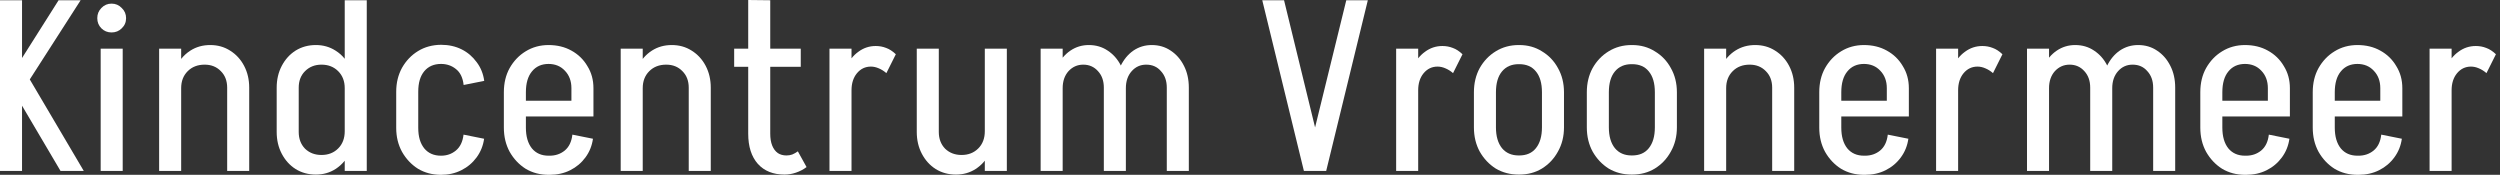
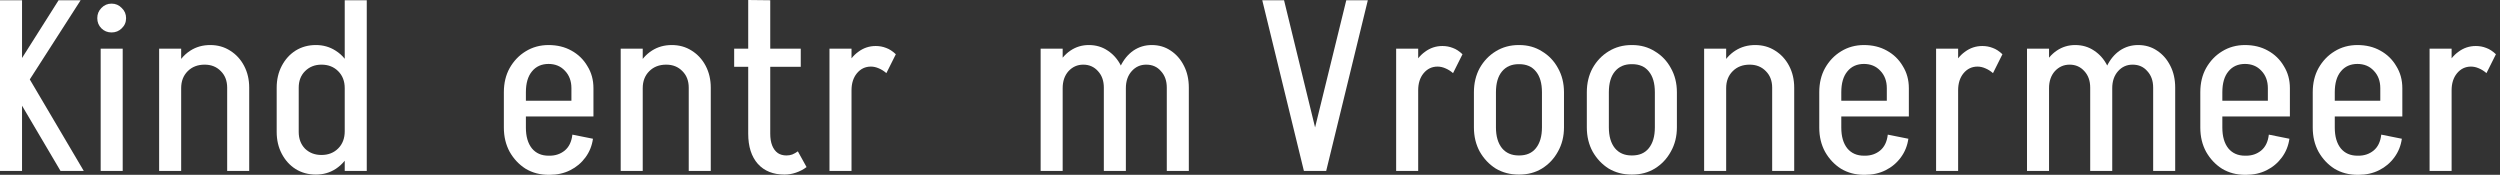
<svg xmlns="http://www.w3.org/2000/svg" width="429" height="30" viewBox="0 0 429 30" fill="none">
  <rect x="0" y="0" width="429" height="30" fill="#333333" stroke="none" />
  <path d="M416.915 29.335V8.352H420.696V29.335H416.915ZM418.992 15.499C418.992 14.058 419.242 12.756 419.74 11.593C420.267 10.429 420.973 9.529 421.859 8.892C422.746 8.227 423.743 7.895 424.851 7.895L424.02 11.427C423.051 11.427 422.247 11.814 421.61 12.59C421.001 13.338 420.696 14.307 420.696 15.499H418.992ZM426.679 12.549C426.264 12.188 425.821 11.911 425.35 11.717C424.906 11.524 424.463 11.427 424.02 11.427L424.851 7.895C425.488 7.895 426.084 8.006 426.638 8.227C427.192 8.421 427.746 8.781 428.3 9.308L426.679 12.549Z" fill="white" />
  <path d="M398.071 19.986V17.285H412.24V19.986H398.071ZM404.512 30V26.717H404.72V30H404.512ZM396.866 21.898V15.79H400.648V21.898H396.866ZM408.459 17.285V15.125H412.24V17.285H408.459ZM412.24 15.125H408.459C408.459 13.906 408.085 12.909 407.337 12.133C406.617 11.357 405.675 10.97 404.512 10.97V7.729C406.008 7.729 407.323 8.047 408.459 8.684C409.623 9.321 410.537 10.208 411.202 11.344C411.894 12.451 412.24 13.712 412.24 15.125ZM408.625 23.102L412.157 23.809C411.991 25 411.562 26.067 410.869 27.008C410.177 27.95 409.304 28.684 408.251 29.21C407.199 29.737 406.021 30 404.72 30V26.717C405.717 26.717 406.575 26.427 407.296 25.845C408.044 25.235 408.487 24.321 408.625 23.102ZM396.866 15.831C396.866 14.252 397.199 12.867 397.864 11.676C398.556 10.457 399.47 9.501 400.606 8.809C401.769 8.089 403.085 7.729 404.553 7.729V10.97C403.334 10.97 402.379 11.399 401.686 12.258C400.994 13.089 400.648 14.28 400.648 15.831H396.866ZM396.866 21.898H400.648C400.648 23.421 400.994 24.612 401.686 25.471C402.379 26.302 403.334 26.717 404.553 26.717V30C403.085 30 401.769 29.654 400.606 28.961C399.47 28.241 398.556 27.271 397.864 26.053C397.199 24.834 396.866 23.449 396.866 21.898Z" fill="white" />
  <path d="M378.777 19.986V17.285H392.946V19.986H378.777ZM385.218 30V26.717H385.426V30H385.218ZM377.573 21.898V15.79H381.354V21.898H377.573ZM389.165 17.285V15.125H392.946V17.285H389.165ZM392.946 15.125H389.165C389.165 13.906 388.791 12.909 388.043 12.133C387.323 11.357 386.381 10.97 385.218 10.97V7.729C386.714 7.729 388.03 8.047 389.165 8.684C390.329 9.321 391.243 10.208 391.908 11.344C392.6 12.451 392.946 13.712 392.946 15.125ZM389.331 23.102L392.863 23.809C392.697 25 392.268 26.067 391.575 27.008C390.883 27.95 390.01 28.684 388.958 29.21C387.905 29.737 386.728 30 385.426 30V26.717C386.423 26.717 387.282 26.427 388.002 25.845C388.75 25.235 389.193 24.321 389.331 23.102ZM377.573 15.831C377.573 14.252 377.905 12.867 378.57 11.676C379.262 10.457 380.176 9.501 381.312 8.809C382.476 8.089 383.791 7.729 385.259 7.729V10.97C384.041 10.97 383.085 11.399 382.392 12.258C381.7 13.089 381.354 14.28 381.354 15.831H377.573ZM377.573 21.898H381.354C381.354 23.421 381.7 24.612 382.392 25.471C383.085 26.302 384.041 26.717 385.259 26.717V30C383.791 30 382.476 29.654 381.312 28.961C380.176 28.241 379.262 27.271 378.57 26.053C377.905 24.834 377.573 23.449 377.573 21.898Z" fill="white" />
  <path d="M347.834 29.335V8.352H351.615V29.335H347.834ZM358.679 29.335V15.041H362.46V29.335H358.679ZM349.912 15.125C349.912 13.712 350.175 12.451 350.701 11.344C351.255 10.208 352.003 9.321 352.945 8.684C353.887 8.047 354.939 7.729 356.103 7.729L355.147 11.094C354.15 11.094 353.305 11.468 352.612 12.216C351.948 12.964 351.615 13.934 351.615 15.125H349.912ZM358.679 15.041C358.679 13.878 358.347 12.936 357.682 12.216C357.017 11.468 356.172 11.094 355.147 11.094L356.103 7.729C357.322 7.729 358.402 8.047 359.344 8.684C360.313 9.321 361.075 10.194 361.629 11.302C362.183 12.382 362.46 13.629 362.46 15.041H358.679ZM369.482 29.335V15.041H373.263V29.335H369.482ZM360.757 15.125C360.757 13.712 361.02 12.451 361.546 11.344C362.1 10.208 362.834 9.321 363.748 8.684C364.69 8.047 365.743 7.729 366.906 7.729L365.95 11.094C364.953 11.094 364.122 11.468 363.457 12.216C362.793 12.964 362.46 13.934 362.46 15.125H360.757ZM369.482 15.041C369.482 13.878 369.15 12.936 368.485 12.216C367.848 11.468 367.003 11.094 365.95 11.094L366.906 7.729C368.125 7.729 369.205 8.047 370.147 8.684C371.117 9.321 371.878 10.194 372.432 11.302C372.986 12.382 373.263 13.629 373.263 15.041H369.482Z" fill="white" />
  <path d="M332.233 29.335V8.352H336.014V29.335H332.233ZM334.311 15.499C334.311 14.058 334.56 12.756 335.058 11.593C335.585 10.429 336.291 9.529 337.178 8.892C338.064 8.227 339.061 7.895 340.169 7.895L339.338 11.427C338.369 11.427 337.565 11.814 336.928 12.59C336.319 13.338 336.014 14.307 336.014 15.499H334.311ZM341.998 12.549C341.582 12.188 341.139 11.911 340.668 11.717C340.225 11.524 339.781 11.427 339.338 11.427L340.169 7.895C340.806 7.895 341.402 8.006 341.956 8.227C342.51 8.421 343.064 8.781 343.618 9.308L341.998 12.549Z" fill="white" />
  <path d="M313.39 19.986V17.285H327.559V19.986H313.39ZM319.83 30V26.717H320.038V30H319.83ZM312.185 21.898V15.79H315.966V21.898H312.185ZM323.777 17.285V15.125H327.559V17.285H323.777ZM327.559 15.125H323.777C323.777 13.906 323.403 12.909 322.655 12.133C321.935 11.357 320.993 10.97 319.83 10.97V7.729C321.326 7.729 322.642 8.047 323.777 8.684C324.941 9.321 325.855 10.208 326.52 11.344C327.212 12.451 327.559 13.712 327.559 15.125ZM323.944 23.102L327.475 23.809C327.309 25 326.88 26.067 326.187 27.008C325.495 27.95 324.622 28.684 323.57 29.21C322.517 29.737 321.34 30 320.038 30V26.717C321.035 26.717 321.894 26.427 322.614 25.845C323.362 25.235 323.805 24.321 323.944 23.102ZM312.185 15.831C312.185 14.252 312.517 12.867 313.182 11.676C313.874 10.457 314.788 9.501 315.924 8.809C317.088 8.089 318.403 7.729 319.872 7.729V10.97C318.653 10.97 317.697 11.399 317.005 12.258C316.312 13.089 315.966 14.28 315.966 15.831H312.185ZM312.185 21.898H315.966C315.966 23.421 316.312 24.612 317.005 25.471C317.697 26.302 318.653 26.717 319.872 26.717V30C318.403 30 317.088 29.654 315.924 28.961C314.788 28.241 313.874 27.271 313.182 26.053C312.517 24.834 312.185 23.449 312.185 21.898Z" fill="white" />
  <path d="M292.428 29.335V8.352H296.209V29.335H292.428ZM304.104 29.335V15.041H307.885V29.335H304.104ZM304.104 15.041C304.104 13.878 303.744 12.936 303.024 12.216C302.304 11.468 301.376 11.094 300.24 11.094L301.196 7.729C302.47 7.729 303.605 8.047 304.603 8.684C305.628 9.321 306.431 10.194 307.013 11.302C307.594 12.41 307.885 13.656 307.885 15.041H304.104ZM294.547 15.125C294.547 13.712 294.838 12.451 295.42 11.344C296.002 10.208 296.791 9.321 297.788 8.684C298.786 8.047 299.921 7.729 301.196 7.729L300.24 11.094C299.049 11.094 298.079 11.468 297.331 12.216C296.583 12.964 296.209 13.934 296.209 15.125H294.547Z" fill="white" />
  <path d="M283.974 21.898V15.79H287.756V21.898H283.974ZM272.299 21.898V15.79H276.08V21.898H272.299ZM279.902 11.011V7.729H280.152V11.011H279.902ZM279.902 29.958V26.676H280.152V29.958H279.902ZM272.299 15.831C272.299 14.28 272.631 12.895 273.296 11.676C273.988 10.457 274.902 9.501 276.038 8.809C277.202 8.089 278.517 7.729 279.986 7.729V11.011C278.767 11.011 277.811 11.427 277.119 12.258C276.426 13.089 276.08 14.28 276.08 15.831H272.299ZM287.756 15.831H283.974C283.974 14.28 283.628 13.089 282.936 12.258C282.271 11.427 281.315 11.011 280.069 11.011V7.729C281.537 7.729 282.839 8.089 283.974 8.809C285.138 9.501 286.052 10.457 286.717 11.676C287.409 12.895 287.756 14.28 287.756 15.831ZM272.299 21.856H276.08C276.08 23.38 276.426 24.571 277.119 25.429C277.811 26.26 278.767 26.676 279.986 26.676V29.958C278.517 29.958 277.202 29.612 276.038 28.92C274.902 28.199 273.988 27.23 273.296 26.011C272.631 24.792 272.299 23.407 272.299 21.856ZM287.756 21.856C287.756 23.407 287.409 24.792 286.717 26.011C286.052 27.23 285.138 28.199 283.974 28.92C282.839 29.612 281.537 29.958 280.069 29.958V26.676C281.315 26.676 282.271 26.26 282.936 25.429C283.628 24.571 283.974 23.38 283.974 21.856H287.756Z" fill="white" />
  <path d="M264.6 21.898V15.79H268.381V21.898H264.6ZM252.924 21.898V15.79H256.705V21.898H252.924ZM260.528 11.011V7.729H260.777V11.011H260.528ZM260.528 29.958V26.676H260.777V29.958H260.528ZM252.924 15.831C252.924 14.28 253.256 12.895 253.921 11.676C254.613 10.457 255.528 9.501 256.663 8.809C257.827 8.089 259.142 7.729 260.611 7.729V11.011C259.392 11.011 258.436 11.427 257.744 12.258C257.051 13.089 256.705 14.28 256.705 15.831H252.924ZM268.381 15.831H264.6C264.6 14.28 264.253 13.089 263.561 12.258C262.896 11.427 261.94 11.011 260.694 11.011V7.729C262.162 7.729 263.464 8.089 264.6 8.809C265.763 9.501 266.677 10.457 267.342 11.676C268.034 12.895 268.381 14.28 268.381 15.831ZM252.924 21.856H256.705C256.705 23.38 257.051 24.571 257.744 25.429C258.436 26.26 259.392 26.676 260.611 26.676V29.958C259.142 29.958 257.827 29.612 256.663 28.92C255.528 28.199 254.613 27.23 253.921 26.011C253.256 24.792 252.924 23.407 252.924 21.856ZM268.381 21.856C268.381 23.407 268.034 24.792 267.342 26.011C266.677 27.23 265.763 28.199 264.6 28.92C263.464 29.612 262.162 29.958 260.694 29.958V26.676C261.94 26.676 262.896 26.26 263.561 25.429C264.253 24.571 264.6 23.38 264.6 21.856H268.381Z" fill="white" />
  <path d="M239.579 29.335V8.352H243.36V29.335H239.579ZM241.656 15.499C241.656 14.058 241.905 12.756 242.404 11.593C242.93 10.429 243.637 9.529 244.523 8.892C245.41 8.227 246.407 7.895 247.515 7.895L246.684 11.427C245.714 11.427 244.911 11.814 244.274 12.59C243.664 13.338 243.36 14.307 243.36 15.499H241.656ZM249.343 12.549C248.928 12.188 248.484 11.911 248.014 11.717C247.57 11.524 247.127 11.427 246.684 11.427L247.515 7.895C248.152 7.895 248.748 8.006 249.302 8.227C249.856 8.421 250.41 8.781 250.964 9.308L249.343 12.549Z" fill="white" />
  <path d="M223.834 29.335L231.022 0.042H234.72L227.573 29.335H223.834ZM223.75 29.335L216.604 0.042H220.343L227.49 29.335H223.75Z" fill="white" />
  <path d="M178.573 29.335V8.352H182.354V29.335H178.573ZM189.418 29.335V15.041H193.199V29.335H189.418ZM180.65 15.125C180.65 13.712 180.914 12.451 181.44 11.344C181.994 10.208 182.742 9.321 183.684 8.684C184.626 8.047 185.678 7.729 186.842 7.729L185.886 11.094C184.889 11.094 184.044 11.468 183.351 12.216C182.687 12.964 182.354 13.934 182.354 15.125H180.65ZM189.418 15.041C189.418 13.878 189.085 12.936 188.421 12.216C187.756 11.468 186.911 11.094 185.886 11.094L186.842 7.729C188.06 7.729 189.141 8.047 190.083 8.684C191.052 9.321 191.814 10.194 192.368 11.302C192.922 12.382 193.199 13.629 193.199 15.041H189.418ZM200.221 29.335V15.041H204.002V29.335H200.221ZM191.495 15.125C191.495 13.712 191.759 12.451 192.285 11.344C192.839 10.208 193.573 9.321 194.487 8.684C195.429 8.047 196.482 7.729 197.645 7.729L196.689 11.094C195.692 11.094 194.861 11.468 194.196 12.216C193.531 12.964 193.199 13.934 193.199 15.125H191.495ZM200.221 15.041C200.221 13.878 199.889 12.936 199.224 12.216C198.587 11.468 197.742 11.094 196.689 11.094L197.645 7.729C198.864 7.729 199.944 8.047 200.886 8.684C201.855 9.321 202.617 10.194 203.171 11.302C203.725 12.382 204.002 13.629 204.002 15.041H200.221Z" fill="white" />
-   <path d="M172.774 8.352V29.335H168.993V8.352H172.774ZM161.098 8.352V22.645H157.317V8.352H161.098ZM161.098 22.645C161.098 23.809 161.458 24.765 162.178 25.512C162.926 26.233 163.868 26.593 165.004 26.593L164.048 29.959C162.746 29.959 161.583 29.64 160.558 29.003C159.561 28.366 158.771 27.493 158.189 26.385C157.608 25.277 157.317 24.03 157.317 22.645H161.098ZM170.655 22.521C170.655 23.933 170.364 25.208 169.782 26.343C169.228 27.451 168.439 28.338 167.414 29.003C166.417 29.64 165.295 29.959 164.048 29.959L165.004 26.593C166.167 26.593 167.123 26.219 167.871 25.471C168.619 24.723 168.993 23.74 168.993 22.521H170.655Z" fill="white" />
  <path d="M142.339 29.335V8.352H146.12V29.335H142.339ZM144.416 15.499C144.416 14.058 144.666 12.756 145.164 11.593C145.691 10.429 146.397 9.529 147.284 8.892C148.17 8.227 149.167 7.895 150.275 7.895L149.444 11.427C148.475 11.427 147.671 11.814 147.034 12.59C146.425 13.338 146.12 14.307 146.12 15.499H144.416ZM152.103 12.549C151.688 12.188 151.245 11.911 150.774 11.717C150.331 11.524 149.887 11.427 149.444 11.427L150.275 7.895C150.912 7.895 151.508 8.006 152.062 8.227C152.616 8.421 153.17 8.781 153.724 9.308L152.103 12.549Z" fill="white" />
  <path d="M128.393 22.978V0L132.174 0.042V22.978H128.393ZM125.983 11.468V8.352H137.41V11.468H125.983ZM128.393 22.936H132.174C132.174 23.74 132.285 24.418 132.507 24.972C132.728 25.526 133.047 25.956 133.462 26.26C133.878 26.537 134.376 26.676 134.958 26.676L134.626 29.958C132.687 29.958 131.163 29.349 130.055 28.13C128.947 26.884 128.393 25.152 128.393 22.936ZM136.911 25.97L138.407 28.67C137.853 29.086 137.243 29.404 136.579 29.626C135.941 29.848 135.291 29.958 134.626 29.958L134.958 26.676C135.318 26.676 135.651 26.62 135.955 26.51C136.288 26.371 136.606 26.191 136.911 25.97Z" fill="white" />
  <path d="M106.511 29.335V8.352H110.292V29.335H106.511ZM118.187 29.335V15.041H121.968V29.335H118.187ZM118.187 15.041C118.187 13.878 117.827 12.936 117.106 12.216C116.386 11.468 115.458 11.094 114.322 11.094L115.278 7.729C116.552 7.729 117.688 8.047 118.685 8.684C119.71 9.321 120.514 10.194 121.095 11.302C121.677 12.41 121.968 13.656 121.968 15.041H118.187ZM108.63 15.125C108.63 13.712 108.921 12.451 109.502 11.344C110.084 10.208 110.874 9.321 111.871 8.684C112.868 8.047 114.004 7.729 115.278 7.729L114.322 11.094C113.131 11.094 112.162 11.468 111.414 12.216C110.666 12.964 110.292 13.934 110.292 15.125H108.63Z" fill="white" />
  <path d="M87.667 19.986V17.285H101.836V19.986H87.667ZM94.108 30V26.717H94.316V30H94.108ZM86.462 21.898V15.79H90.243V21.898H86.462ZM98.055 17.285V15.125H101.836V17.285H98.055ZM101.836 15.125H98.055C98.055 13.906 97.681 12.909 96.933 12.133C96.213 11.357 95.271 10.97 94.108 10.97V7.729C95.603 7.729 96.919 8.047 98.055 8.684C99.219 9.321 100.133 10.208 100.797 11.344C101.49 12.451 101.836 13.712 101.836 15.125ZM98.221 23.102L101.753 23.809C101.587 25 101.158 26.067 100.465 27.008C99.772 27.95 98.9 28.684 97.847 29.21C96.795 29.737 95.617 30 94.316 30V26.717C95.313 26.717 96.171 26.427 96.892 25.845C97.64 25.235 98.083 24.321 98.221 23.102ZM86.462 15.831C86.462 14.252 86.795 12.867 87.46 11.676C88.152 10.457 89.066 9.501 90.202 8.809C91.365 8.089 92.681 7.729 94.149 7.729V10.97C92.93 10.97 91.975 11.399 91.282 12.258C90.59 13.089 90.243 14.28 90.243 15.831H86.462ZM86.462 21.898H90.243C90.243 23.421 90.59 24.612 91.282 25.471C91.975 26.302 92.93 26.717 94.149 26.717V30C92.681 30 91.365 29.654 90.202 28.961C89.066 28.241 88.152 27.271 87.46 26.053C86.795 24.834 86.462 23.449 86.462 21.898Z" fill="white" />
-   <path d="M67.99 15.748V21.939C67.99 23.49 68.322 24.834 68.987 26.053C69.68 27.271 70.594 28.241 71.73 28.961C72.893 29.654 74.209 30 75.677 30C76.979 30 78.115 29.737 79.167 29.21C80.22 28.684 81.092 27.95 81.785 27.008C82.477 26.066 82.907 25 83.073 23.809L79.541 23.102C79.403 24.321 78.959 25.235 78.212 25.845C77.491 26.427 76.674 26.717 75.677 26.717C74.458 26.717 73.502 26.302 72.81 25.471C72.117 24.612 71.771 23.462 71.771 21.939V15.748C71.771 14.197 72.117 13.047 72.81 12.216C73.499 11.389 74.468 10.974 75.677 10.97C76.665 10.974 77.516 11.264 78.231 11.842C78.979 12.424 79.422 13.338 79.561 14.584L83.093 13.878C82.927 12.659 82.497 11.593 81.805 10.679C81.112 9.737 80.281 9.003 79.228 8.476C78.176 7.95 76.999 7.687 75.697 7.687C74.245 7.694 72.882 8.054 71.73 8.767C70.594 9.46 69.68 10.415 68.987 11.634C68.322 12.853 67.99 14.197 67.99 15.748Z" fill="white" />
  <path fill-rule="evenodd" clip-rule="evenodd" d="M59.155 8.393V8.352V0.042H62.936V8.352V8.393V29.335H59.155V27.581C58.712 28.134 58.185 28.607 57.576 29.003C56.578 29.64 55.457 29.958 54.21 29.958C52.908 29.958 51.745 29.64 50.72 29.003C49.722 28.366 48.933 27.493 48.351 26.385C47.77 25.277 47.479 24.03 47.479 22.645V15.041C47.479 13.656 47.77 12.41 48.351 11.302C48.933 10.194 49.722 9.321 50.72 8.684C51.745 8.047 52.908 7.728 54.21 7.728C55.457 7.728 56.578 8.047 57.576 8.684C58.185 9.063 58.712 9.53 59.155 10.086V8.393ZM51.26 22.645V15.041C51.26 13.878 51.62 12.936 52.34 12.216C53.088 11.468 54.03 11.094 55.166 11.094C56.329 11.094 57.285 11.468 58.033 12.216C58.781 12.964 59.155 13.934 59.155 15.125V22.521C59.155 23.74 58.781 24.723 58.033 25.471C57.285 26.219 56.329 26.593 55.166 26.593C54.03 26.593 53.088 26.233 52.34 25.512C51.62 24.765 51.26 23.809 51.26 22.645Z" fill="white" />
  <path d="M27.307 29.335V8.352H31.088V10.111C31.539 9.544 32.065 9.069 32.667 8.684C33.664 8.047 34.8 7.729 36.074 7.729C37.349 7.729 38.484 8.047 39.481 8.684C40.506 9.321 41.31 10.194 41.891 11.302C42.473 12.41 42.764 13.656 42.764 15.041V29.335H38.983V15.041C38.983 13.878 38.623 12.936 37.903 12.216C37.182 11.468 36.254 11.094 35.119 11.094C33.927 11.094 32.958 11.468 32.21 12.216C31.462 12.964 31.088 13.934 31.088 15.125V29.335H27.307Z" fill="white" />
  <path d="M17.275 29.335V8.352H21.056V29.335H17.275ZM19.144 5.568C18.452 5.568 17.87 5.332 17.399 4.862C16.928 4.391 16.693 3.809 16.693 3.116C16.693 2.424 16.928 1.842 17.399 1.371C17.87 0.873 18.452 0.623 19.144 0.623C19.837 0.623 20.419 0.873 20.89 1.371C21.388 1.842 21.637 2.424 21.637 3.116C21.637 3.809 21.388 4.391 20.89 4.862C20.419 5.332 19.837 5.568 19.144 5.568Z" fill="white" />
  <path d="M10.055 0.042H13.837L5.111 13.629L14.377 29.335H10.388L3.781 18.136V29.335H0V0.042H3.781V9.953L10.055 0.042Z" fill="white" />
</svg>